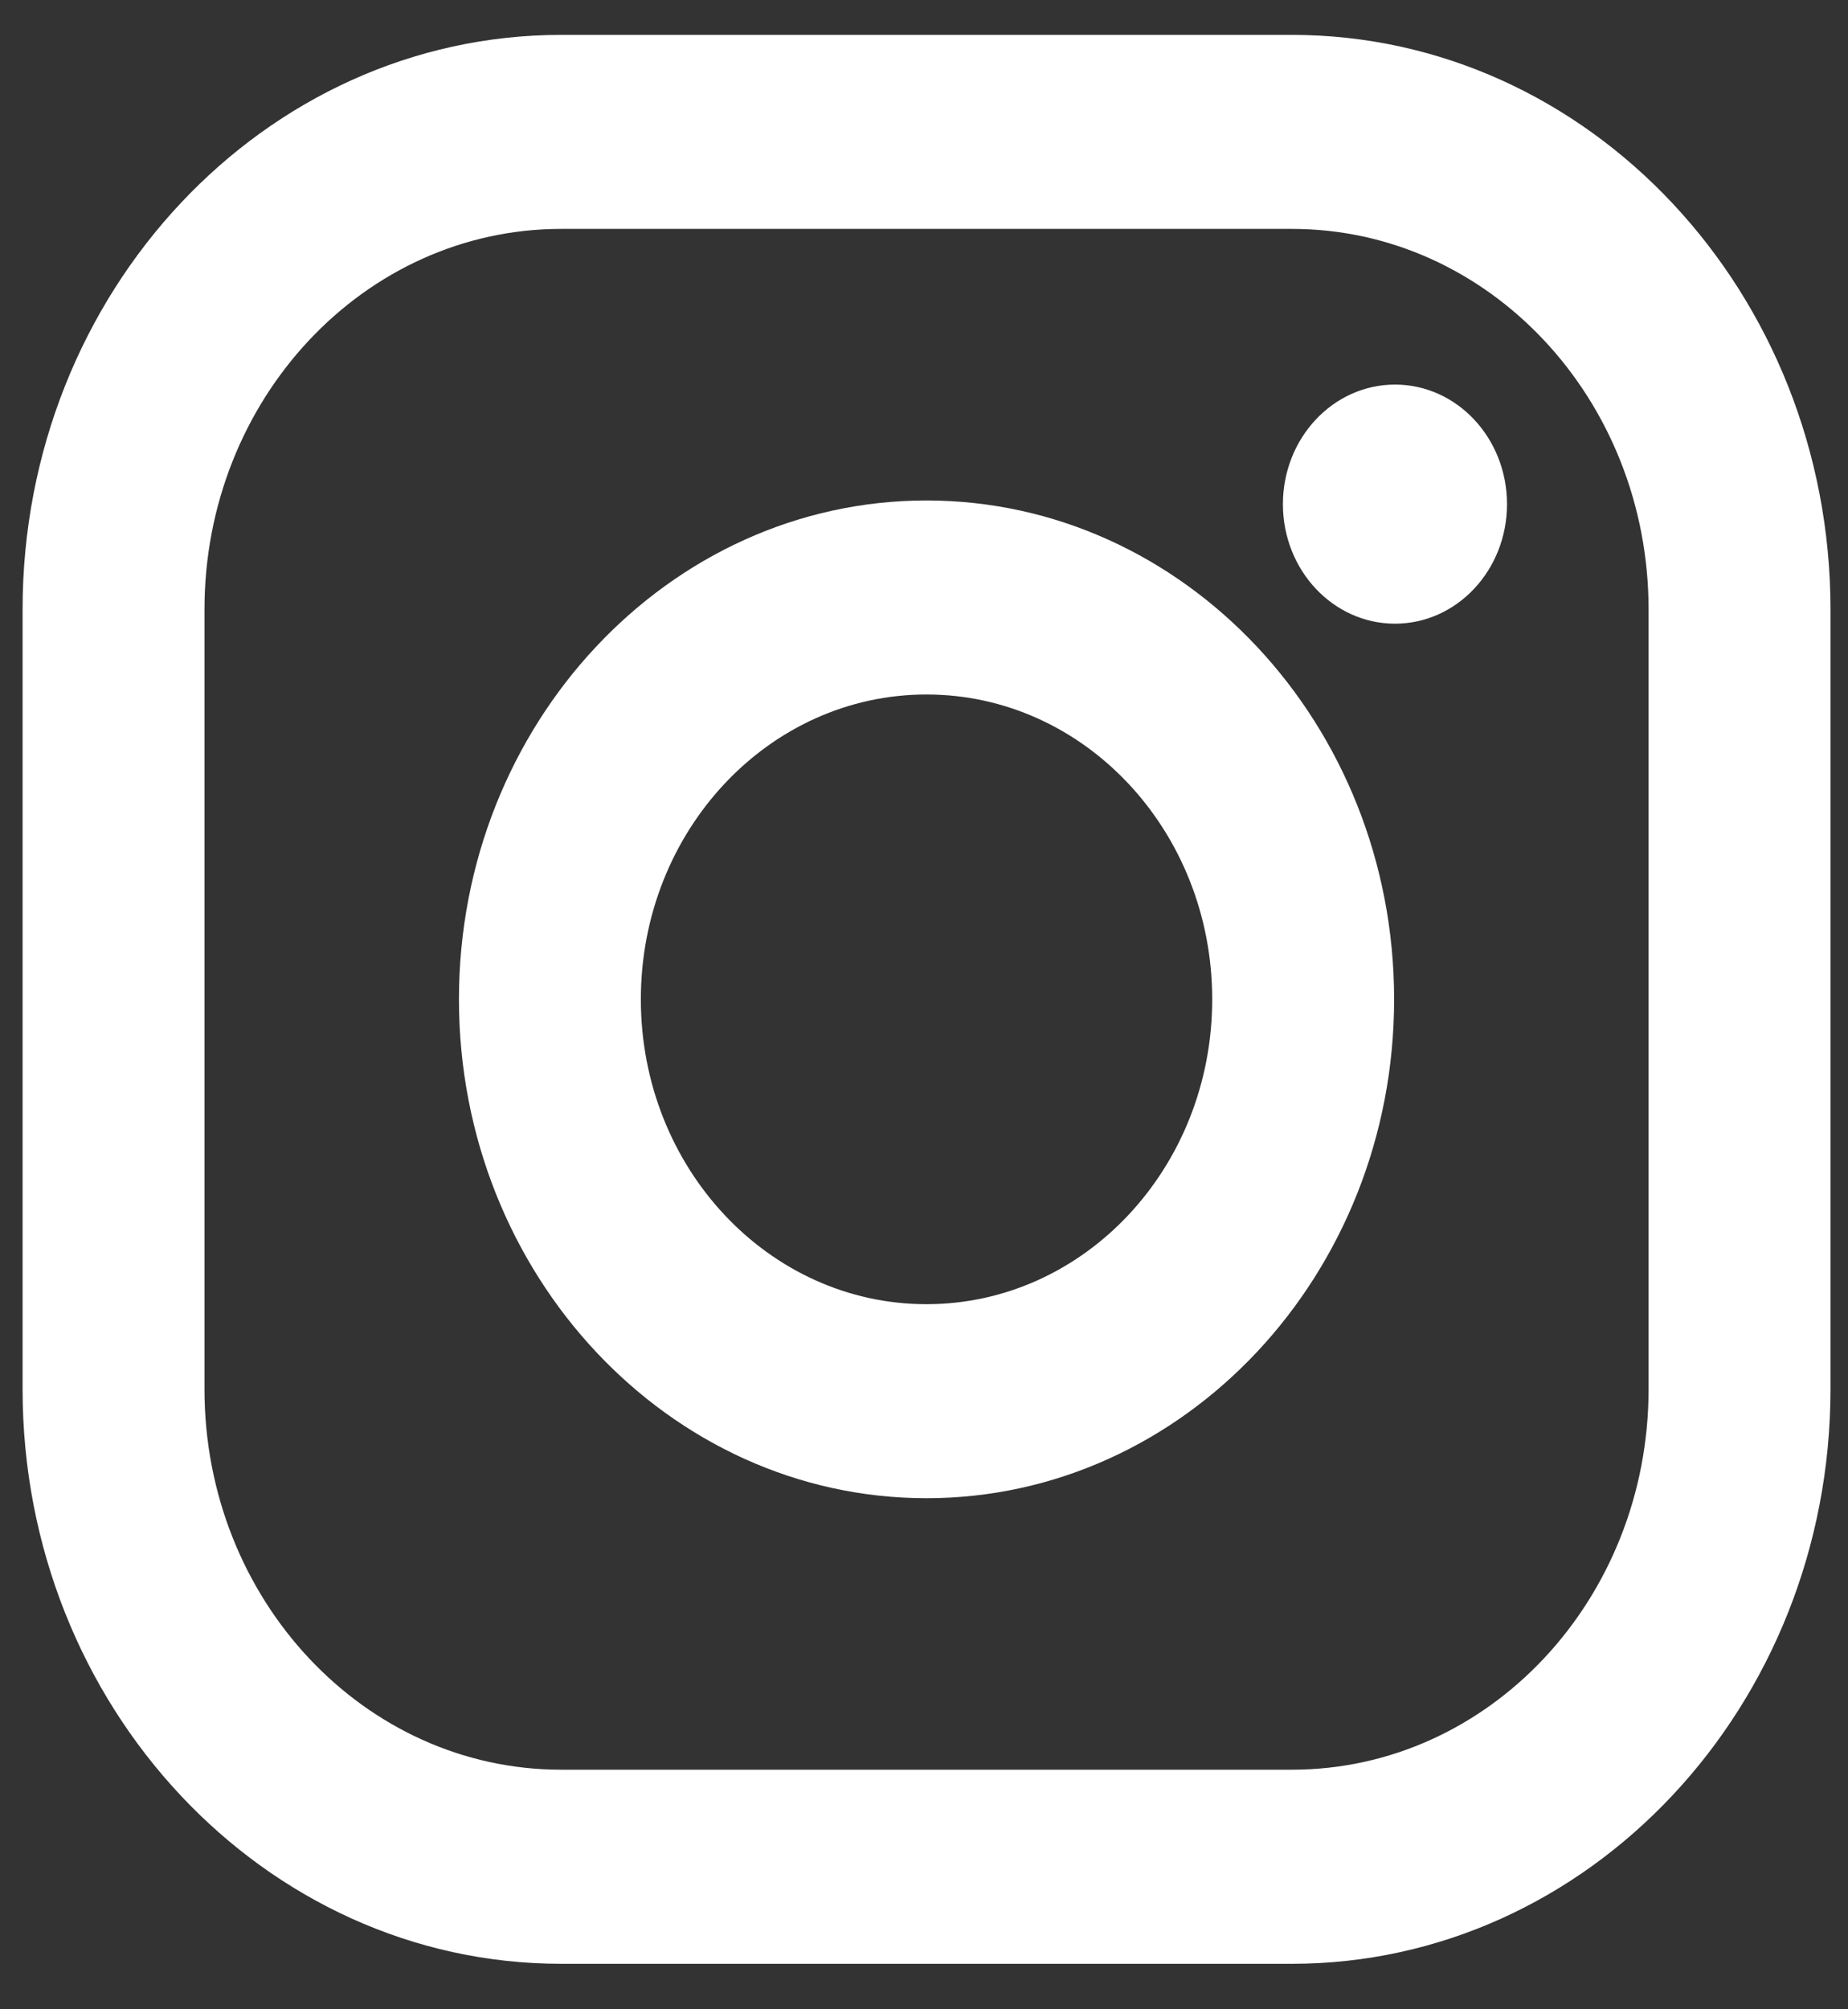
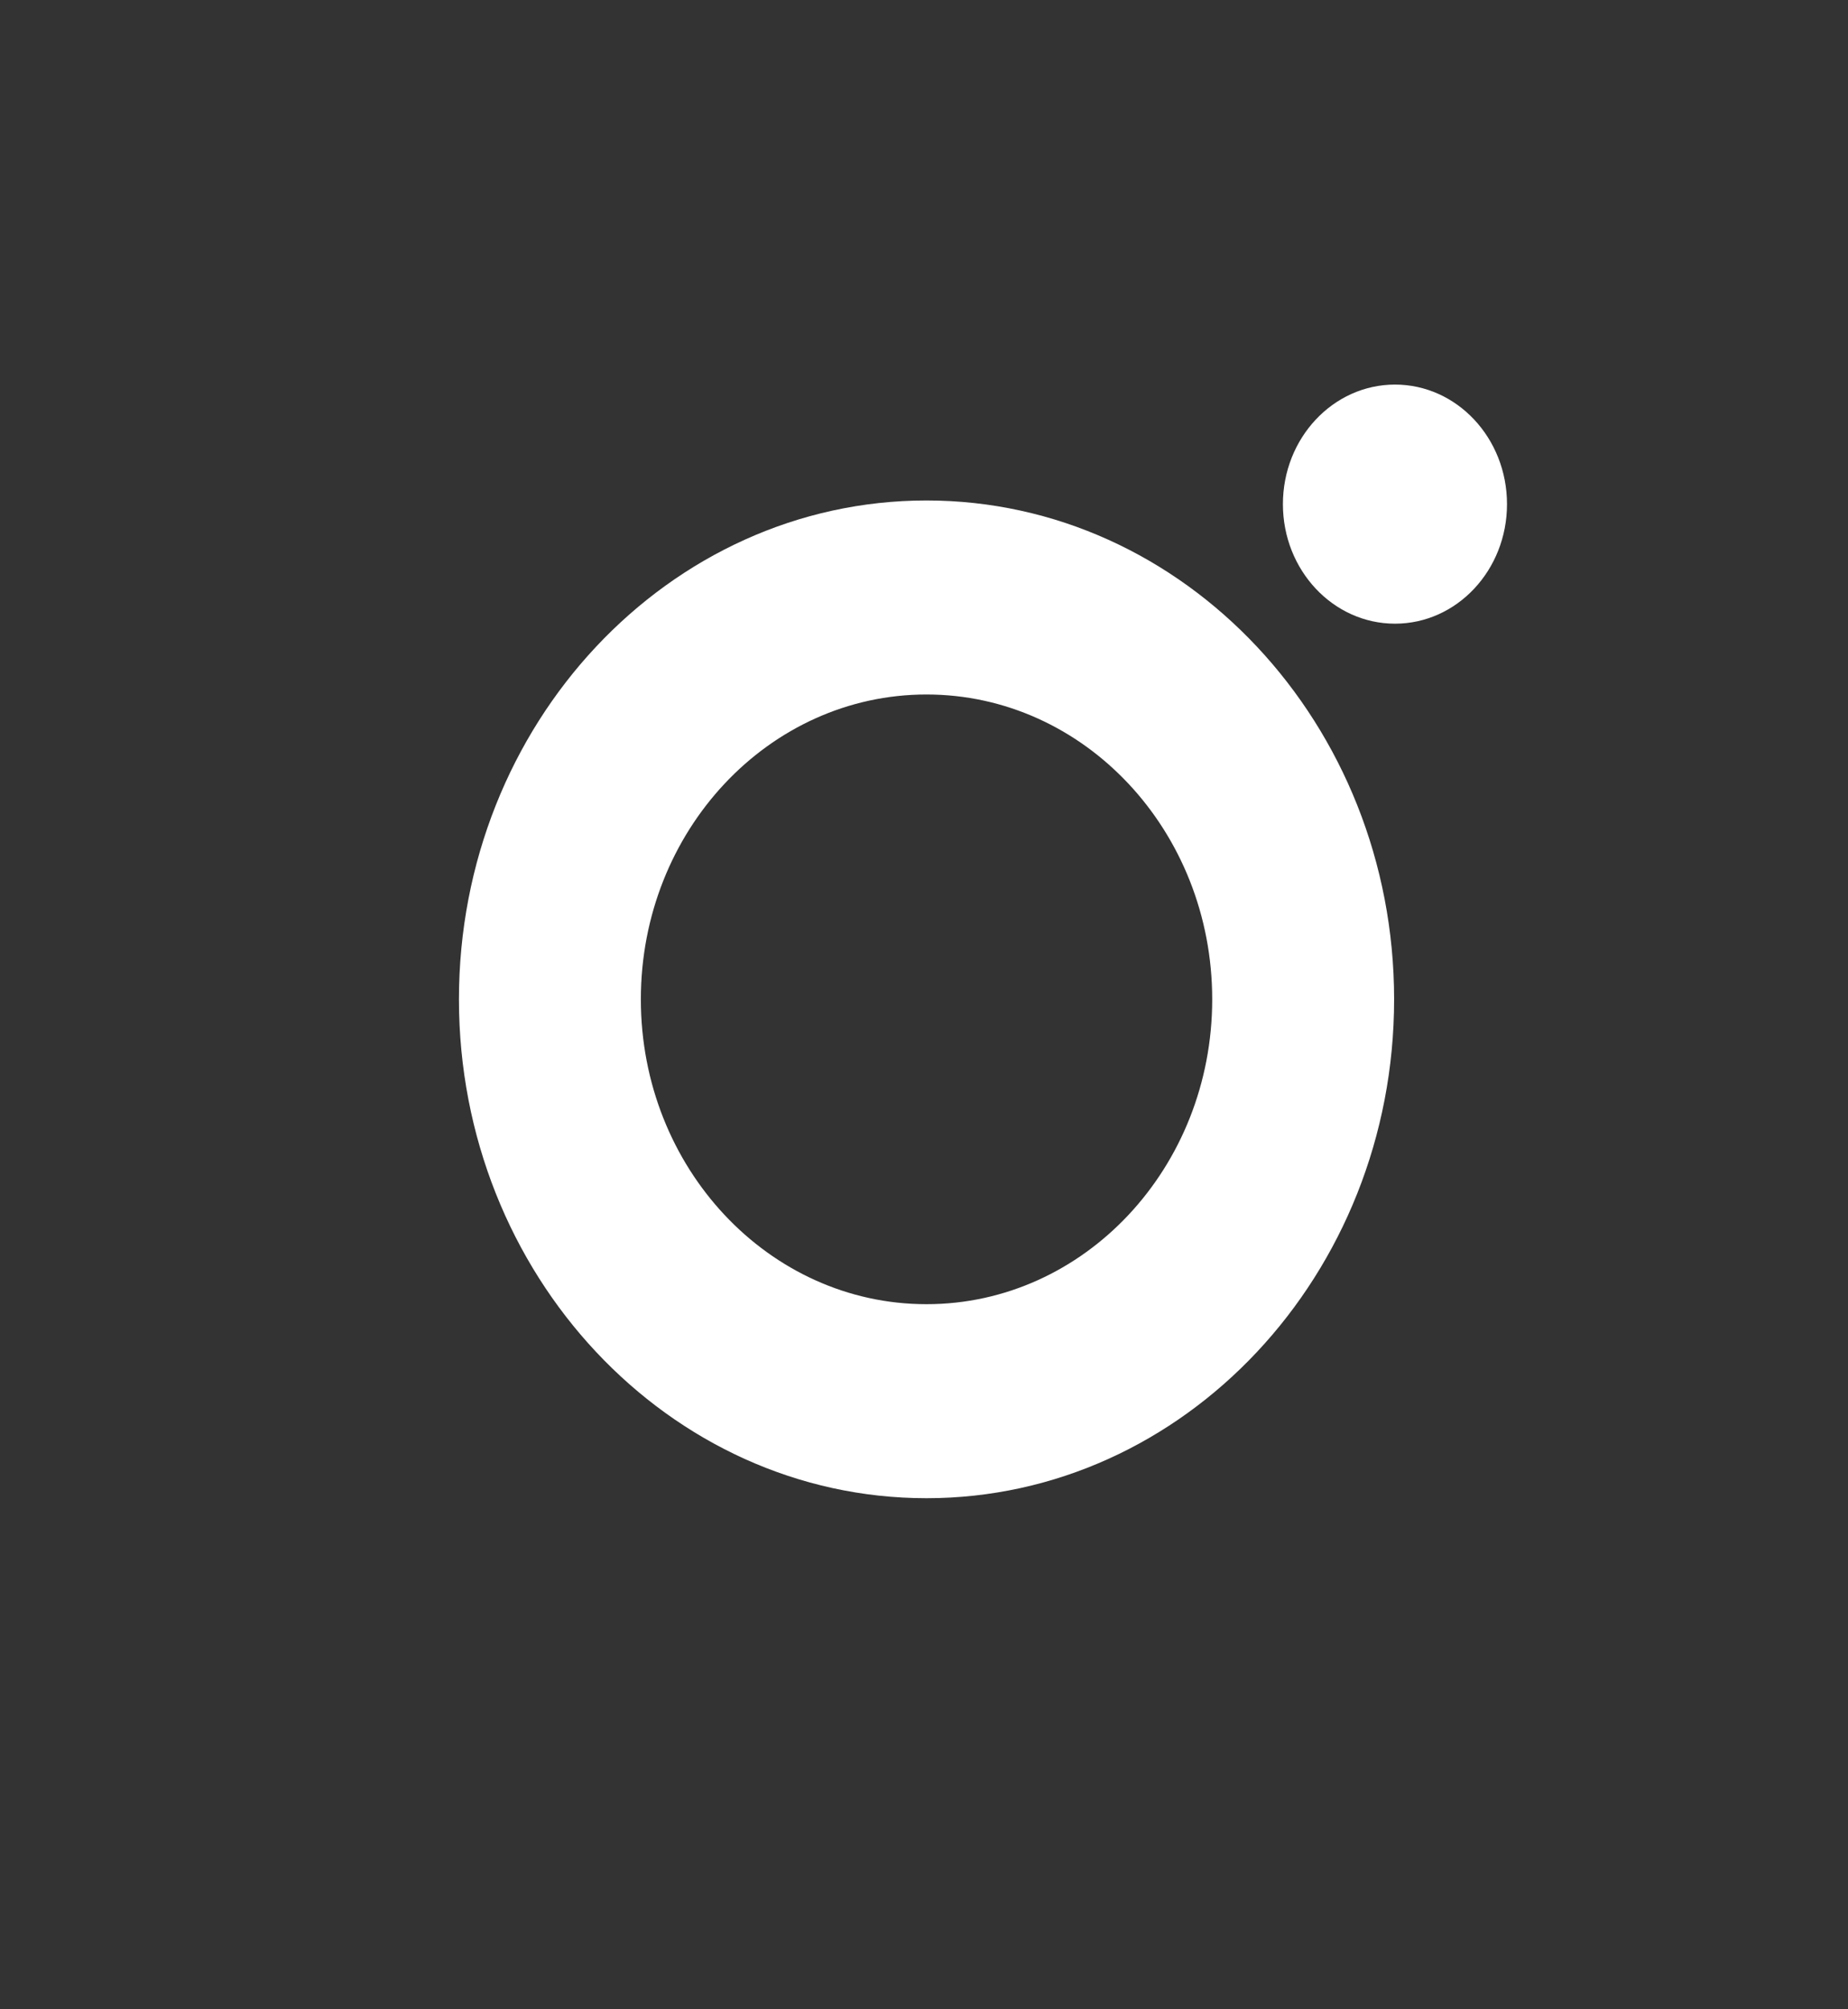
<svg xmlns="http://www.w3.org/2000/svg" width="23" height="25" viewBox="0 0 23 25" fill="none">
  <rect x="0" y="0" width="23" height="25" fill="#333333" stroke="none" />
-   <path d="M16.079 0.434H6.984C3.288 0.434 0.281 3.641 0.281 7.583V17.284C0.281 21.226 3.288 24.434 6.984 24.434H16.079C19.775 24.434 22.782 21.226 22.782 17.284V7.583C22.782 3.641 19.775 0.434 16.079 0.434ZM20.518 17.284C20.518 19.899 18.53 22.019 16.079 22.019H6.984C4.533 22.019 2.545 19.899 2.545 17.284V7.583C2.545 4.968 4.533 2.848 6.984 2.848H16.079C18.53 2.848 20.518 4.968 20.518 7.583V17.284Z" fill="white" />
  <path d="M11.531 6.227C8.323 6.227 5.712 9.011 5.712 12.434C5.712 15.856 8.323 18.641 11.531 18.641C14.74 18.641 17.351 15.857 17.351 12.434C17.351 9.011 14.74 6.227 11.531 6.227ZM11.531 16.227C9.568 16.227 7.976 14.529 7.976 12.434C7.976 10.339 9.568 8.641 11.531 8.641C13.495 8.641 15.087 10.339 15.087 12.434C15.087 14.528 13.495 16.227 11.531 16.227Z" fill="white" />
  <path d="M17.362 7.76C18.132 7.76 18.756 7.094 18.756 6.273C18.756 5.451 18.132 4.785 17.362 4.785C16.592 4.785 15.967 5.451 15.967 6.273C15.967 7.094 16.592 7.76 17.362 7.76Z" fill="white" />
</svg>